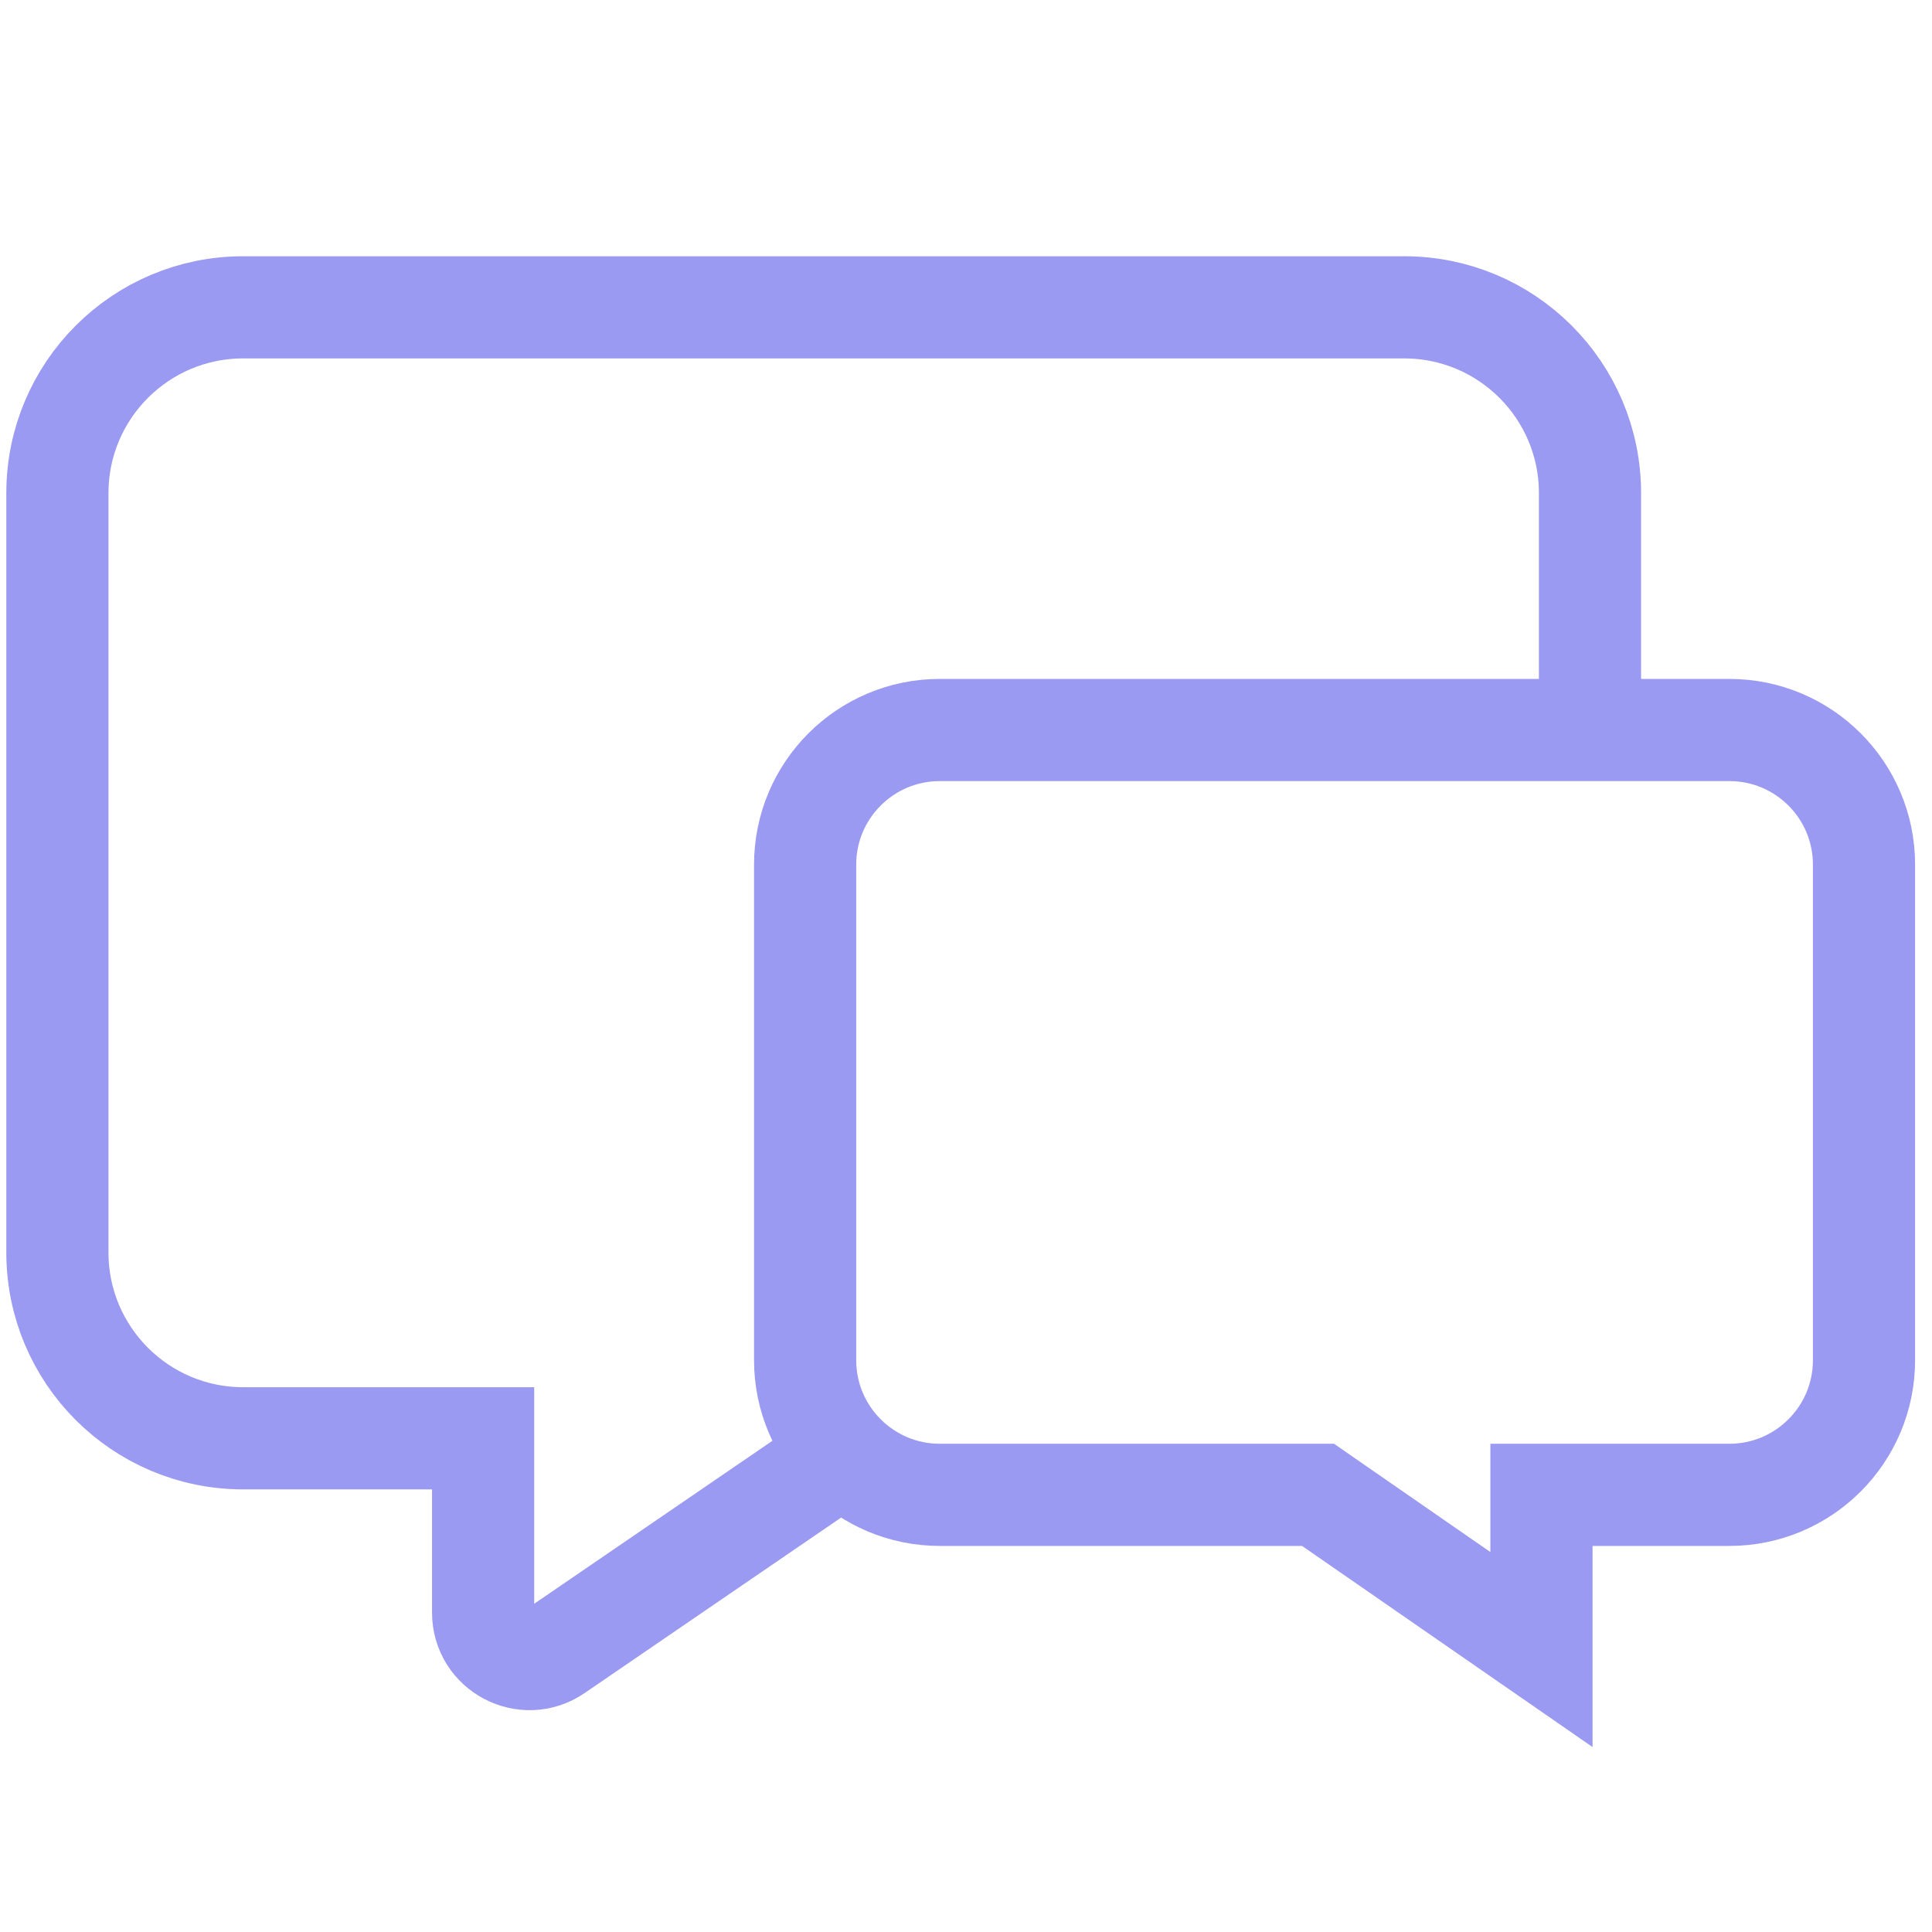
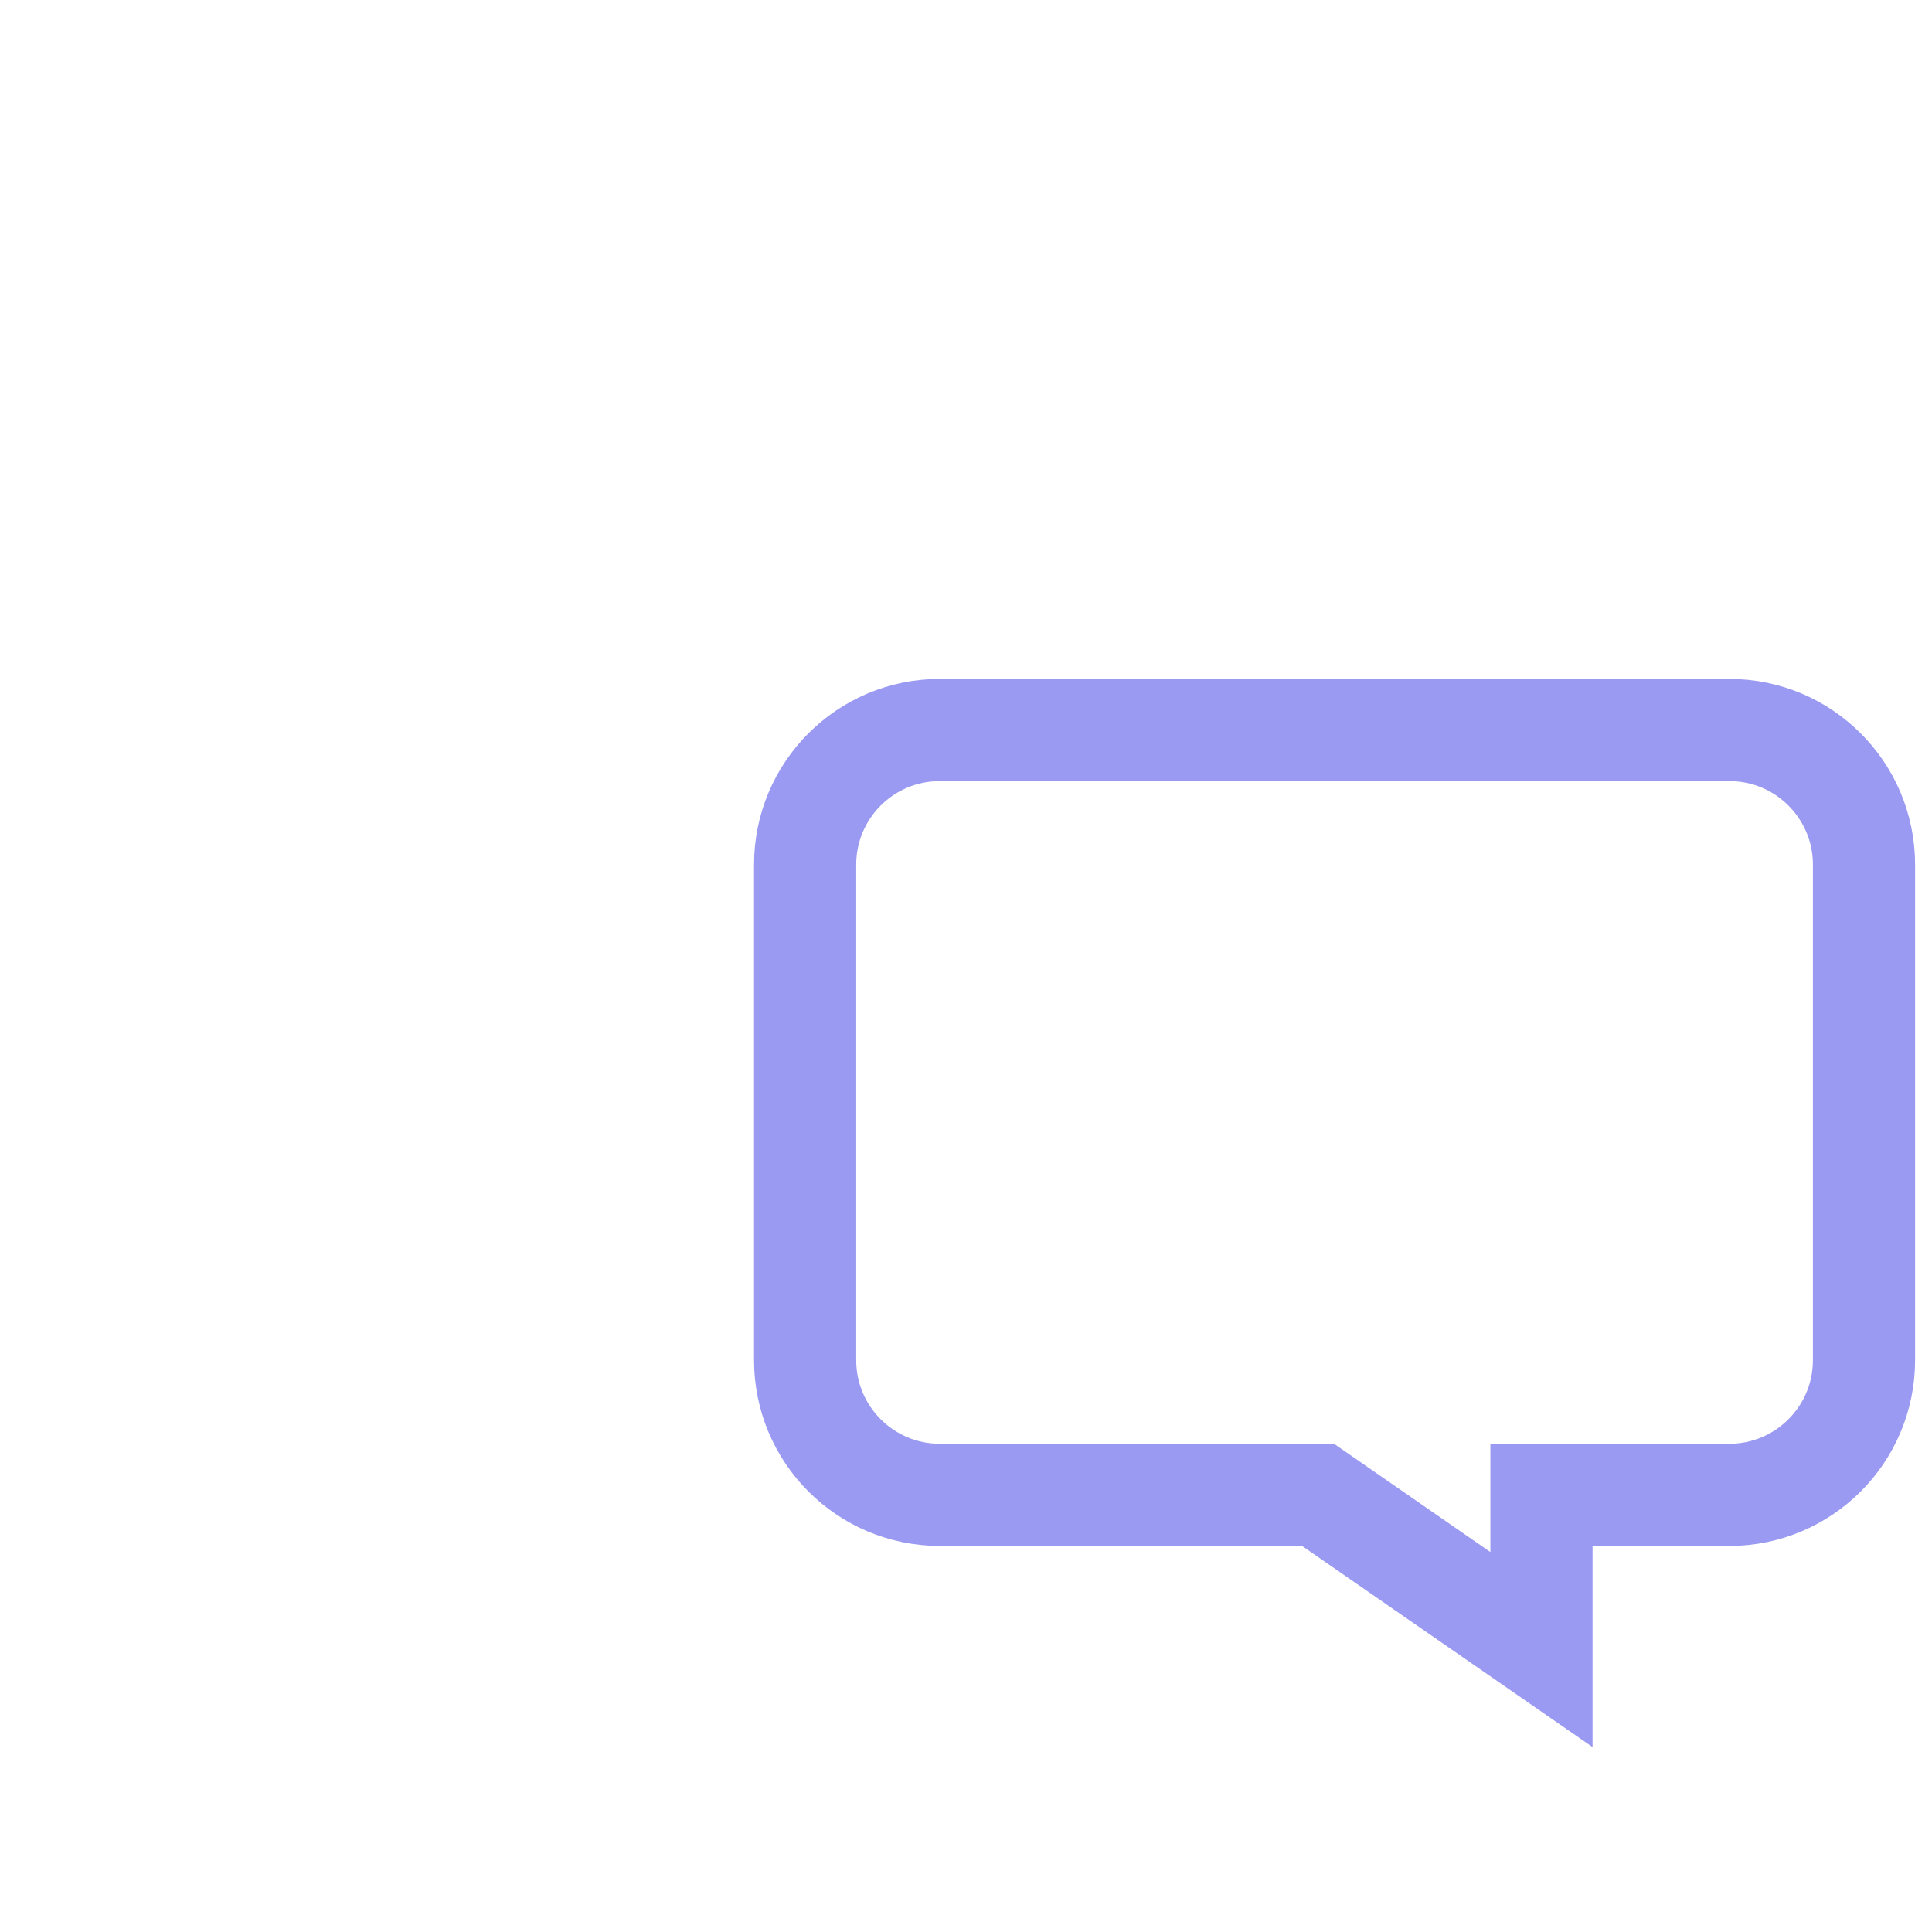
<svg xmlns="http://www.w3.org/2000/svg" width="52" height="52" viewBox="0 0 52 52" fill="none">
  <g id="chat" opacity="0.6">
-     <path id="Union" d="M23.323 38.712L20.743 40.477L18.163 42.242L14.959 44.434C14.13 45.002 13.003 44.408 13.003 43.403V38.712H6.545C3.783 38.712 1.545 36.473 1.545 33.712V13.272C1.545 10.511 3.783 8.272 6.545 8.272H37.795C40.556 8.272 42.795 10.511 42.795 13.272V18.561" stroke="#5956E9" stroke-width="2.75" />
    <path id="Union_2" d="M41.489 41.609V40.234H42.864H46.545C48.547 40.234 50.17 38.611 50.17 36.609V23.272C50.17 21.27 48.547 19.648 46.545 19.648H25.295C23.293 19.648 21.67 21.27 21.67 23.272V36.609C21.67 38.611 23.293 40.234 25.295 40.234H35.047H35.476L35.829 40.479L41.489 44.398V41.609Z" stroke="#5956E9" stroke-width="2.75" />
  </g>
</svg>